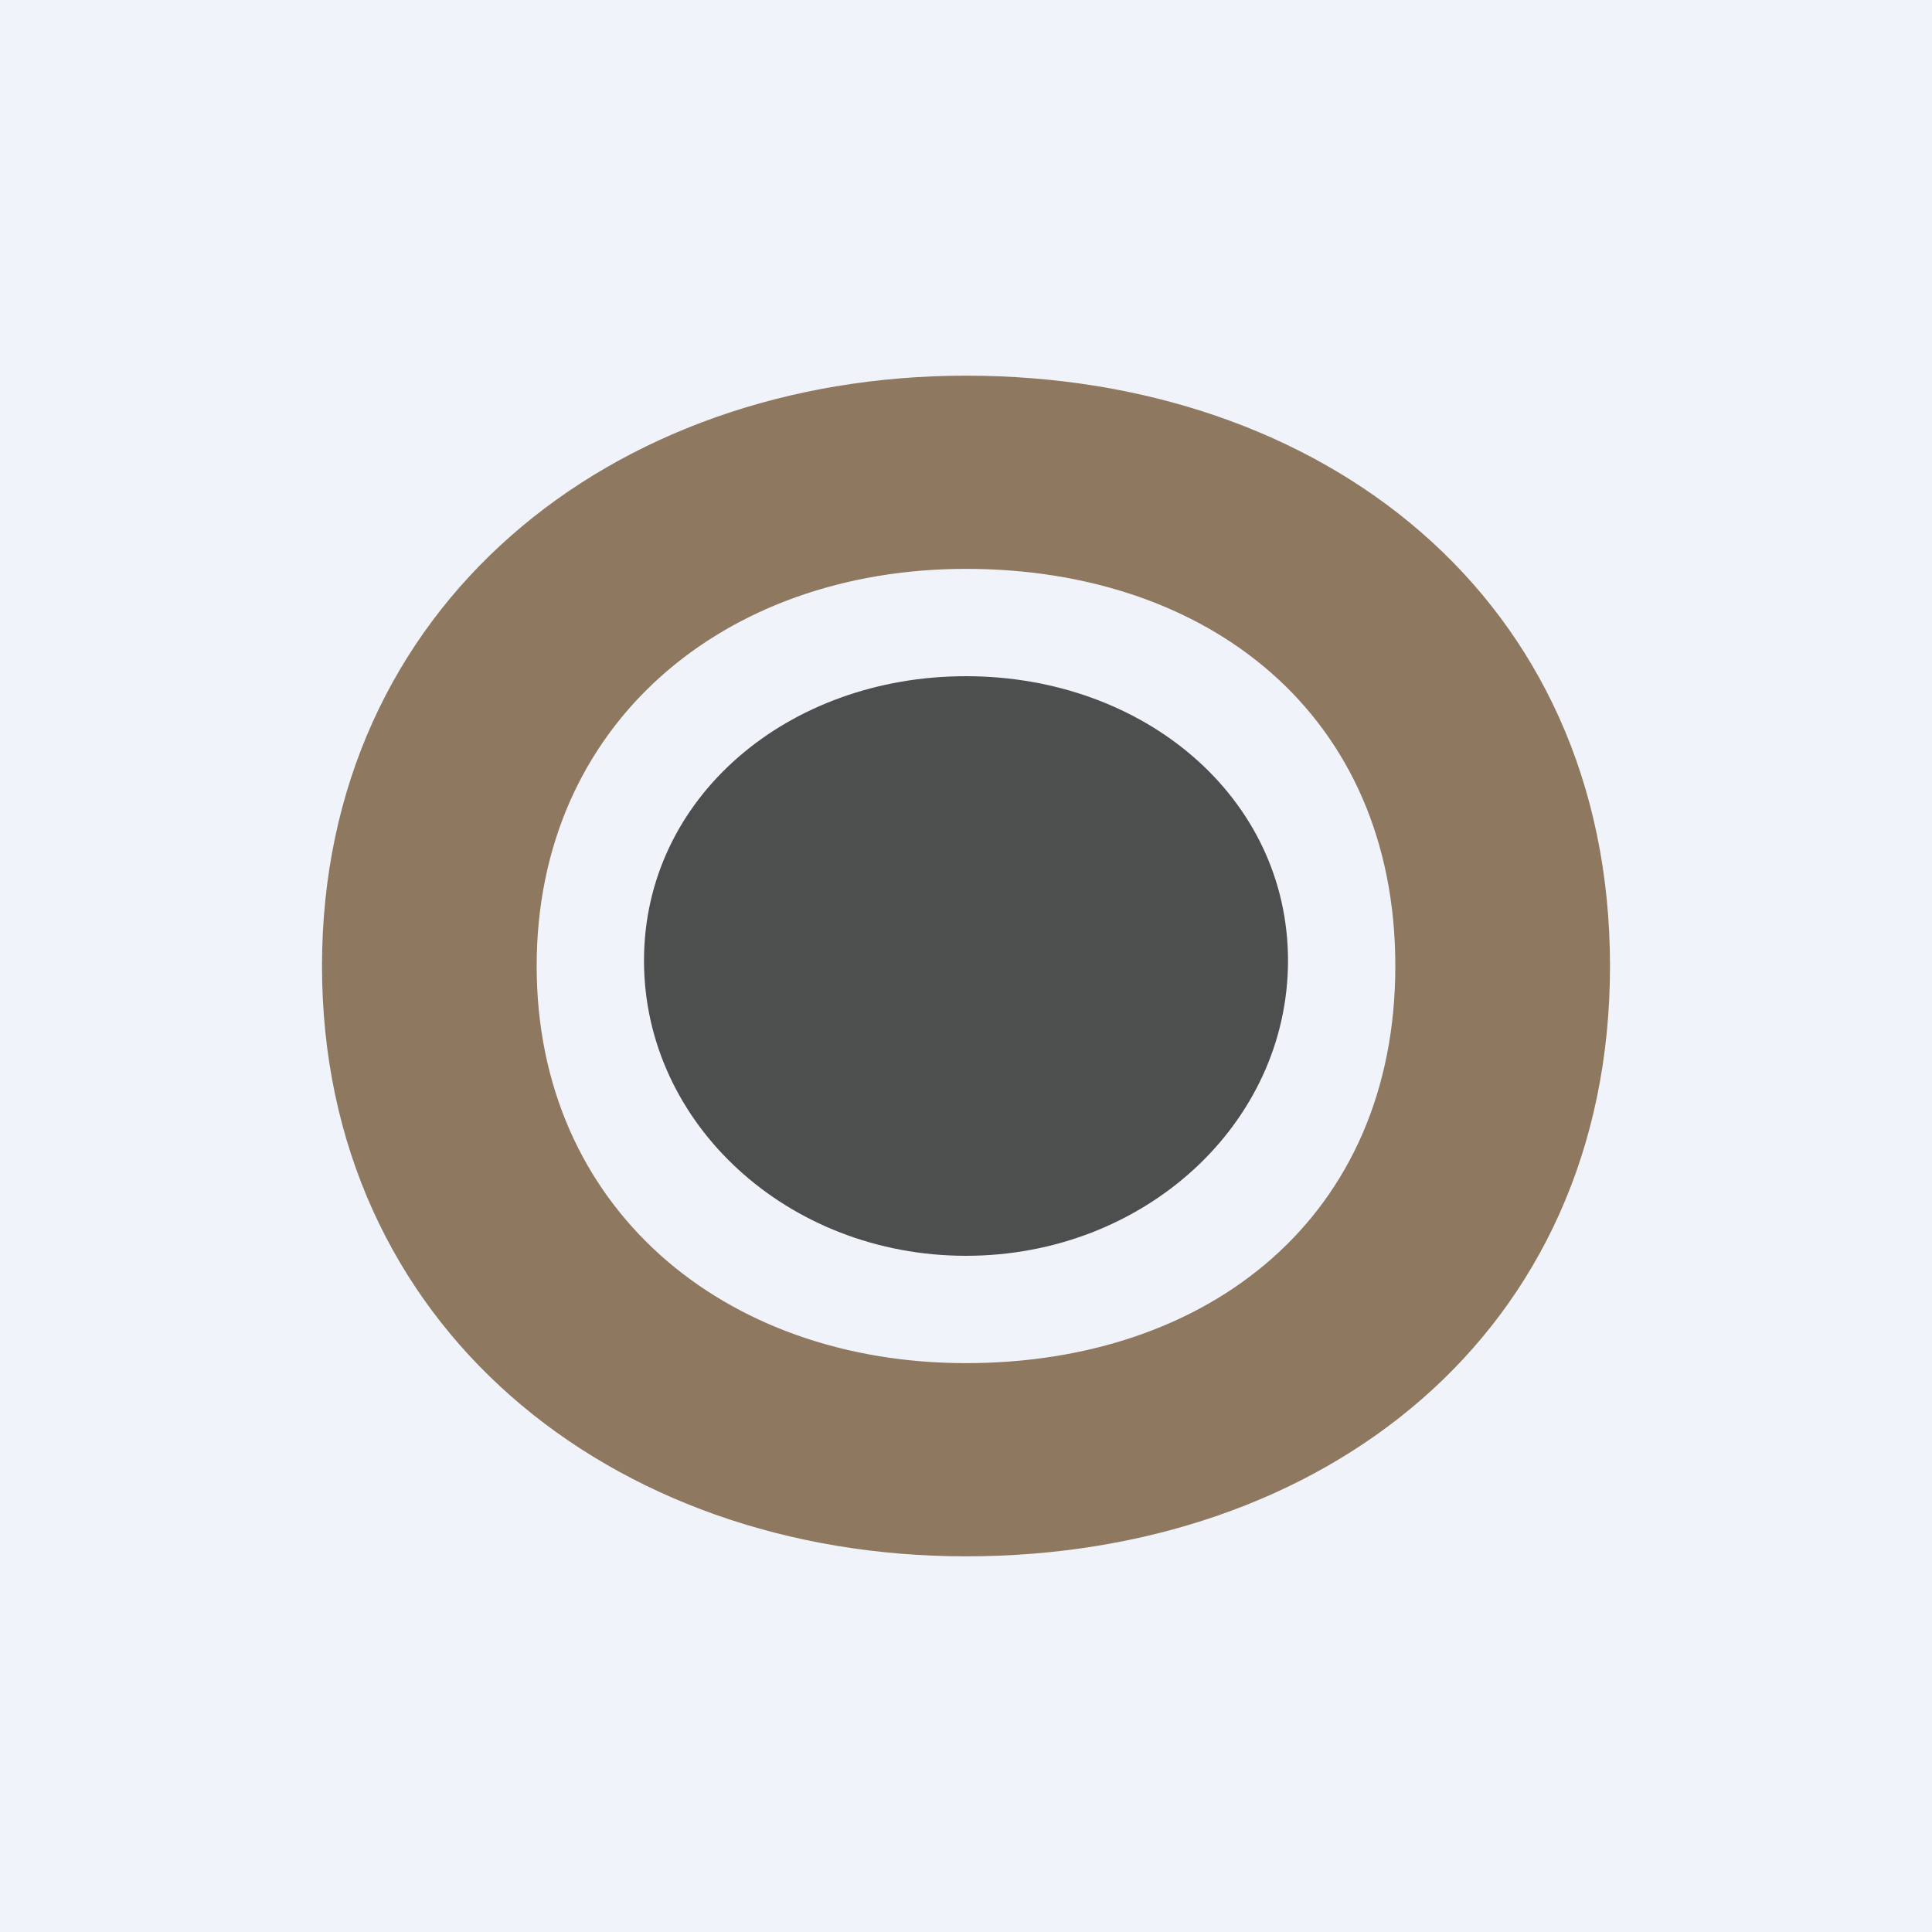
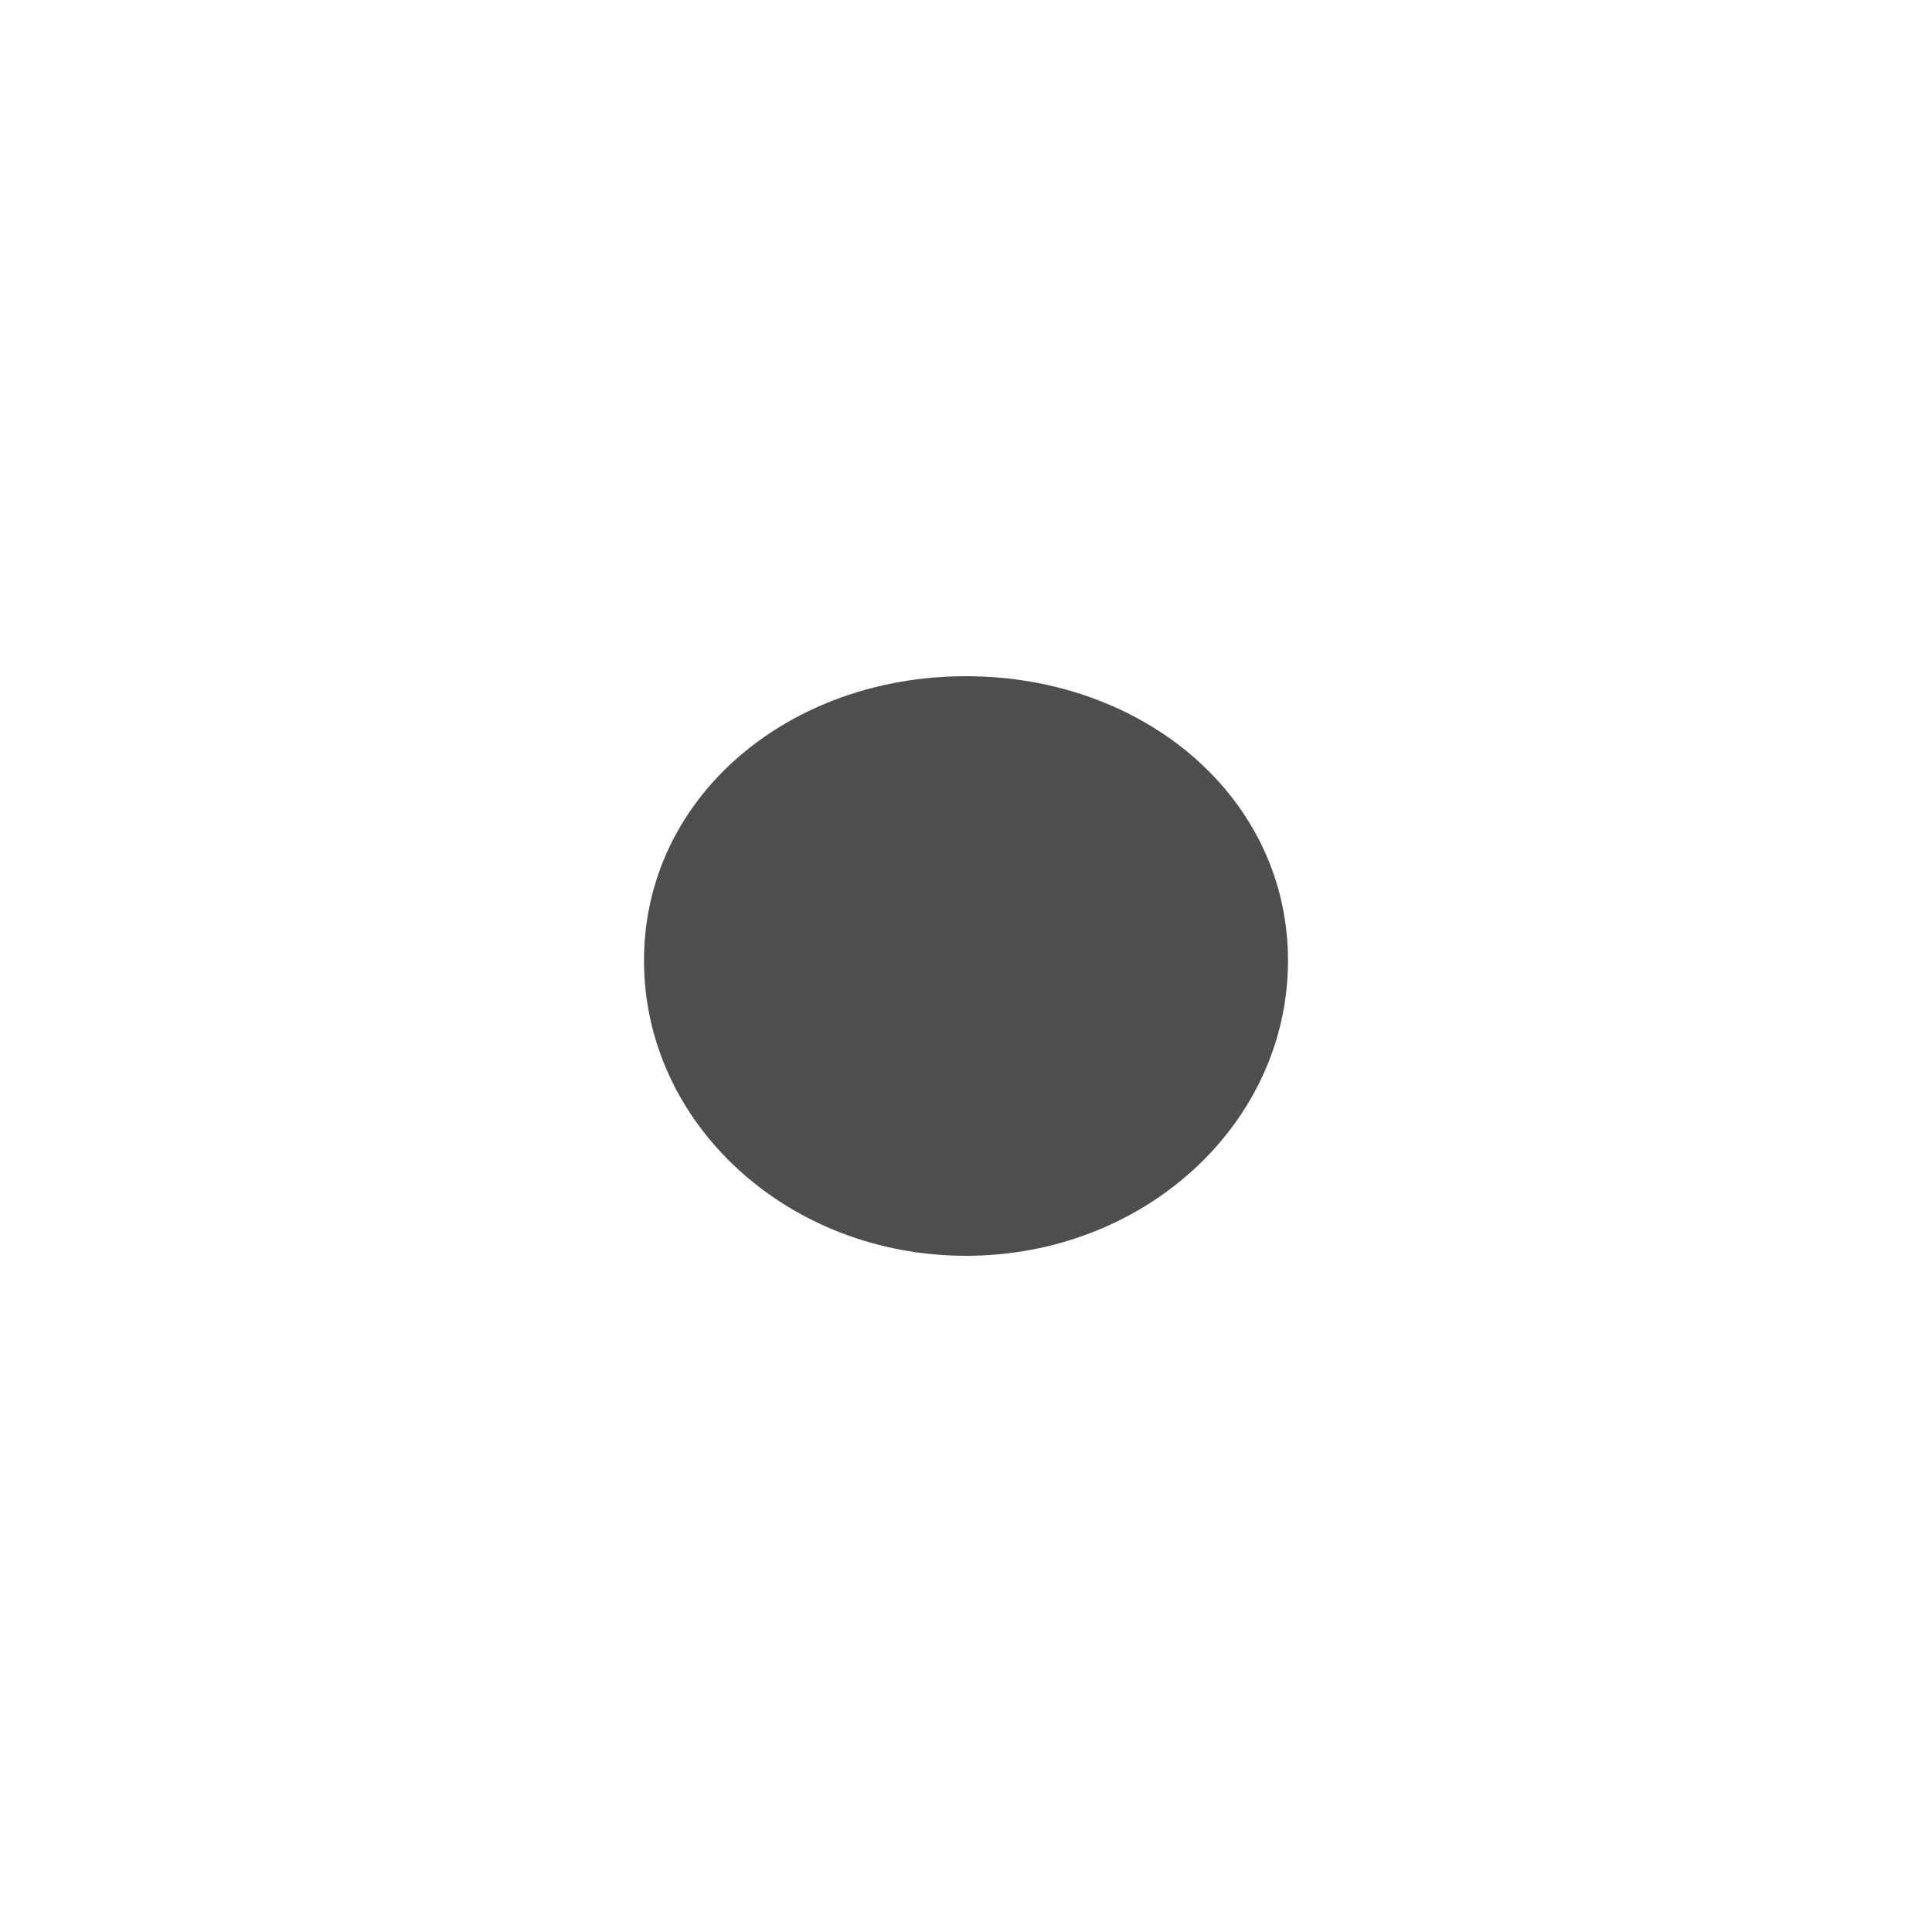
<svg xmlns="http://www.w3.org/2000/svg" width="18" height="18" viewBox="0 0 18 18">
-   <path fill="#F0F3FA" d="M0 0h18v18H0z" />
  <path d="M12 8.95c0 1.52-1.34 2.75-3 2.75s-3-1.23-3-2.75S7.34 6.3 9 6.3s3 1.13 3 2.65Z" fill="#4D4E4E" />
-   <path d="M15 9c0 3.44-2.69 5.5-6 5.5S3 12.35 3 9s2.69-5.5 6-5.5 6 2.06 6 5.5Zm-6 3.7c2.26 0 4-1.36 4-3.7s-1.74-3.7-4-3.7S5 6.75 5 9s1.74 3.7 4 3.7Z" fill="#8E7860" />
</svg>